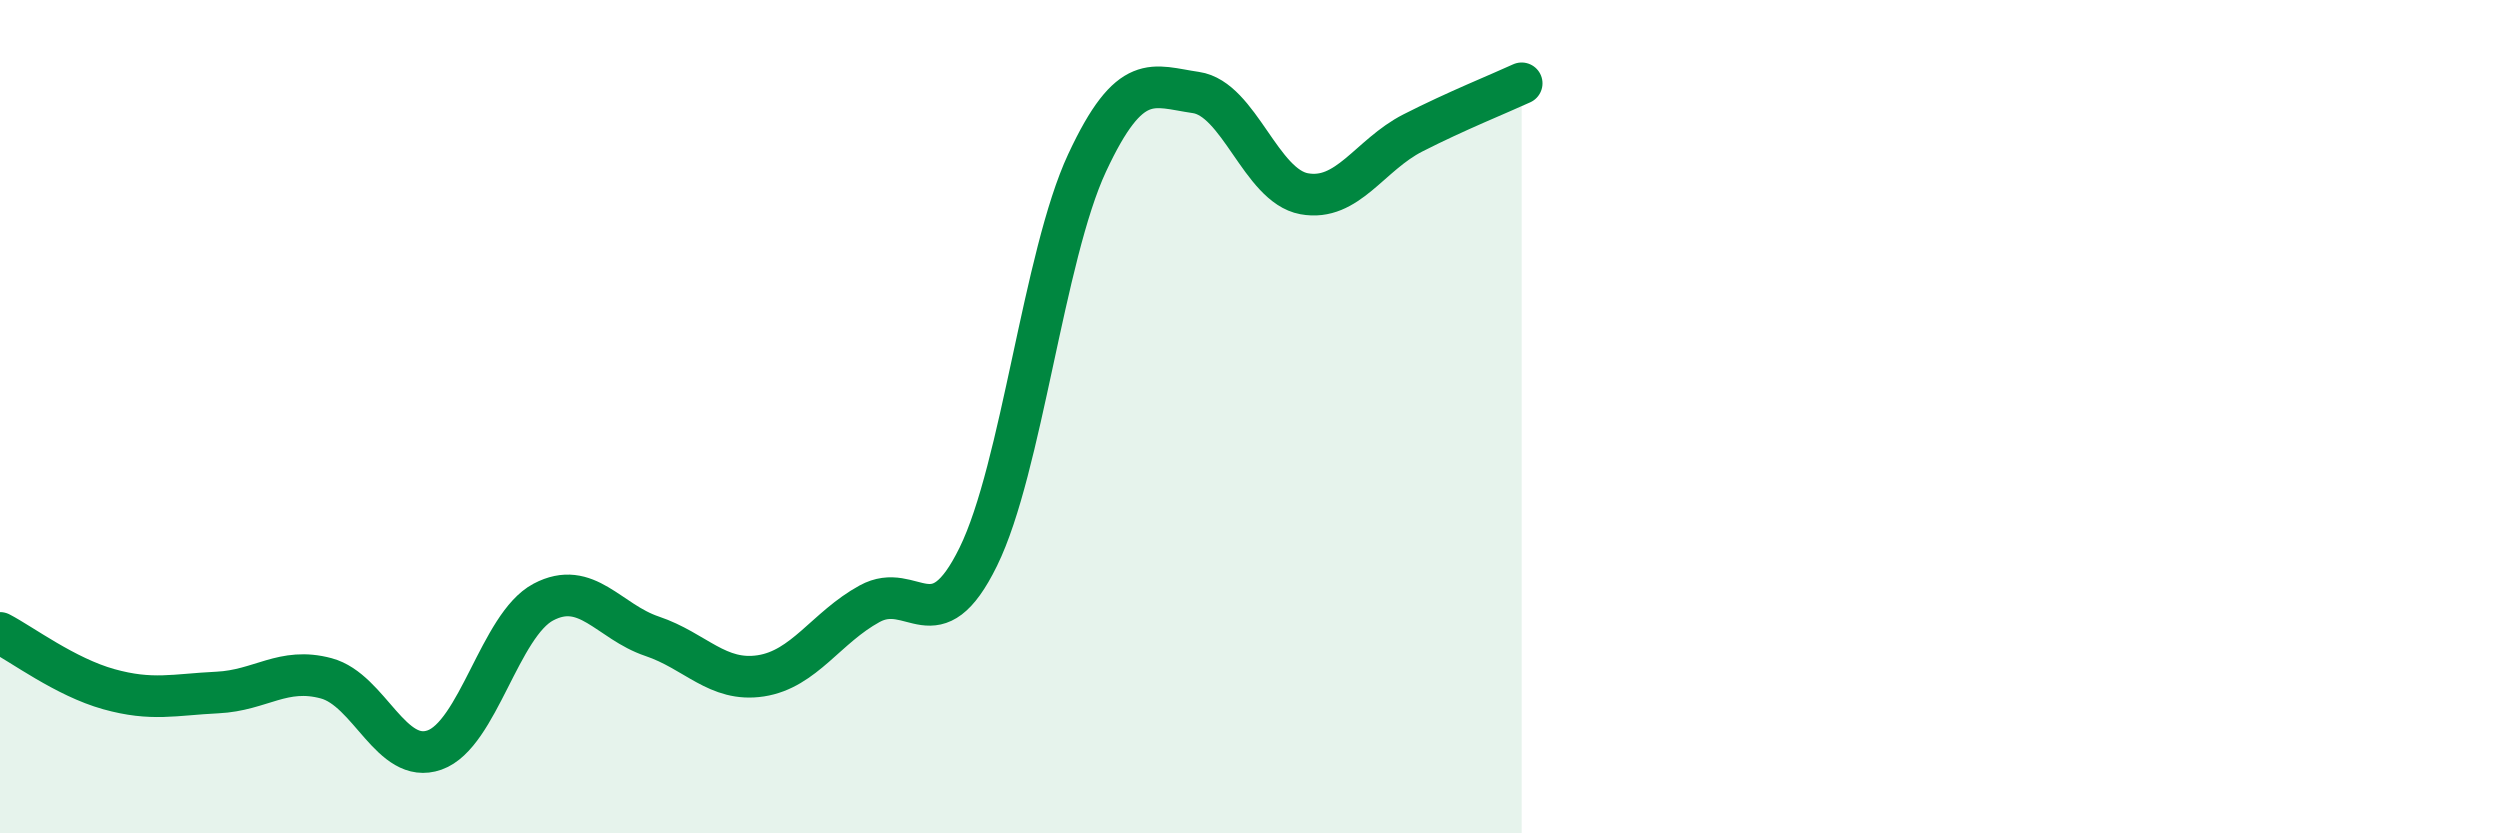
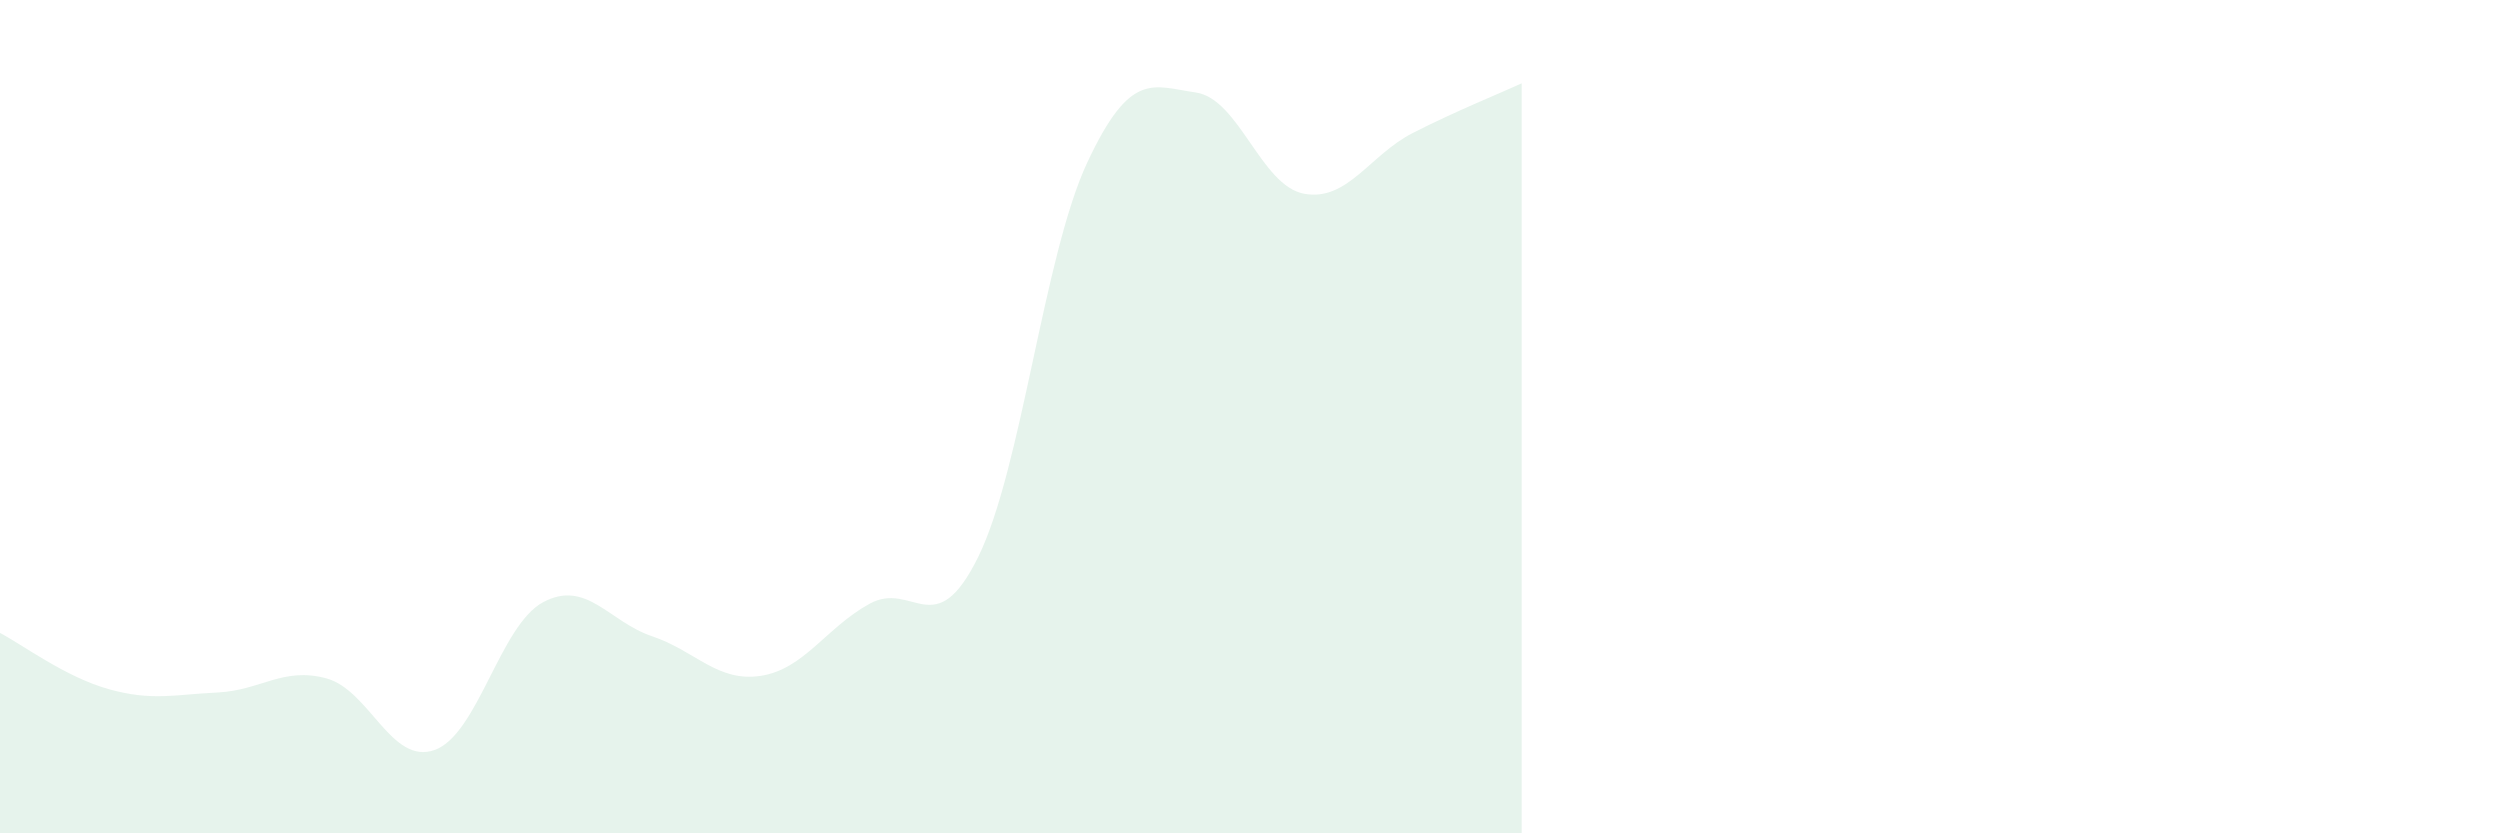
<svg xmlns="http://www.w3.org/2000/svg" width="60" height="20" viewBox="0 0 60 20">
  <path d="M 0,15.19 C 0.52,15.46 1.57,16.25 2.61,16.54 C 3.65,16.83 4.18,16.67 5.22,16.62 C 6.26,16.57 6.79,16 7.83,16.28 C 8.87,16.56 9.39,18.37 10.43,18 C 11.47,17.63 12,15 13.04,14.45 C 14.08,13.9 14.61,14.92 15.65,15.27 C 16.69,15.62 17.22,16.38 18.26,16.22 C 19.3,16.06 19.83,15.06 20.87,14.49 C 21.91,13.92 22.44,15.48 23.48,13.36 C 24.52,11.24 25.05,6.14 26.09,3.91 C 27.13,1.68 27.66,2.07 28.7,2.22 C 29.74,2.37 30.26,4.46 31.3,4.65 C 32.34,4.84 32.87,3.72 33.91,3.19 C 34.95,2.66 36,2.24 36.52,2L36.52 20L0 20Z" fill="#008740" opacity="0.1" stroke-linecap="round" stroke-linejoin="round" />
-   <path d="M 0,15.19 C 0.52,15.46 1.57,16.25 2.61,16.54 C 3.65,16.83 4.18,16.67 5.22,16.62 C 6.26,16.57 6.79,16 7.83,16.28 C 8.87,16.56 9.39,18.37 10.43,18 C 11.47,17.63 12,15 13.04,14.45 C 14.08,13.9 14.61,14.92 15.65,15.27 C 16.69,15.62 17.22,16.38 18.26,16.22 C 19.3,16.06 19.83,15.06 20.87,14.49 C 21.91,13.92 22.44,15.48 23.48,13.36 C 24.52,11.24 25.05,6.14 26.09,3.91 C 27.13,1.68 27.66,2.07 28.7,2.22 C 29.74,2.37 30.26,4.46 31.3,4.65 C 32.34,4.84 32.87,3.72 33.91,3.19 C 34.95,2.66 36,2.24 36.52,2" stroke="#008740" stroke-width="1" fill="none" stroke-linecap="round" stroke-linejoin="round" />
</svg>